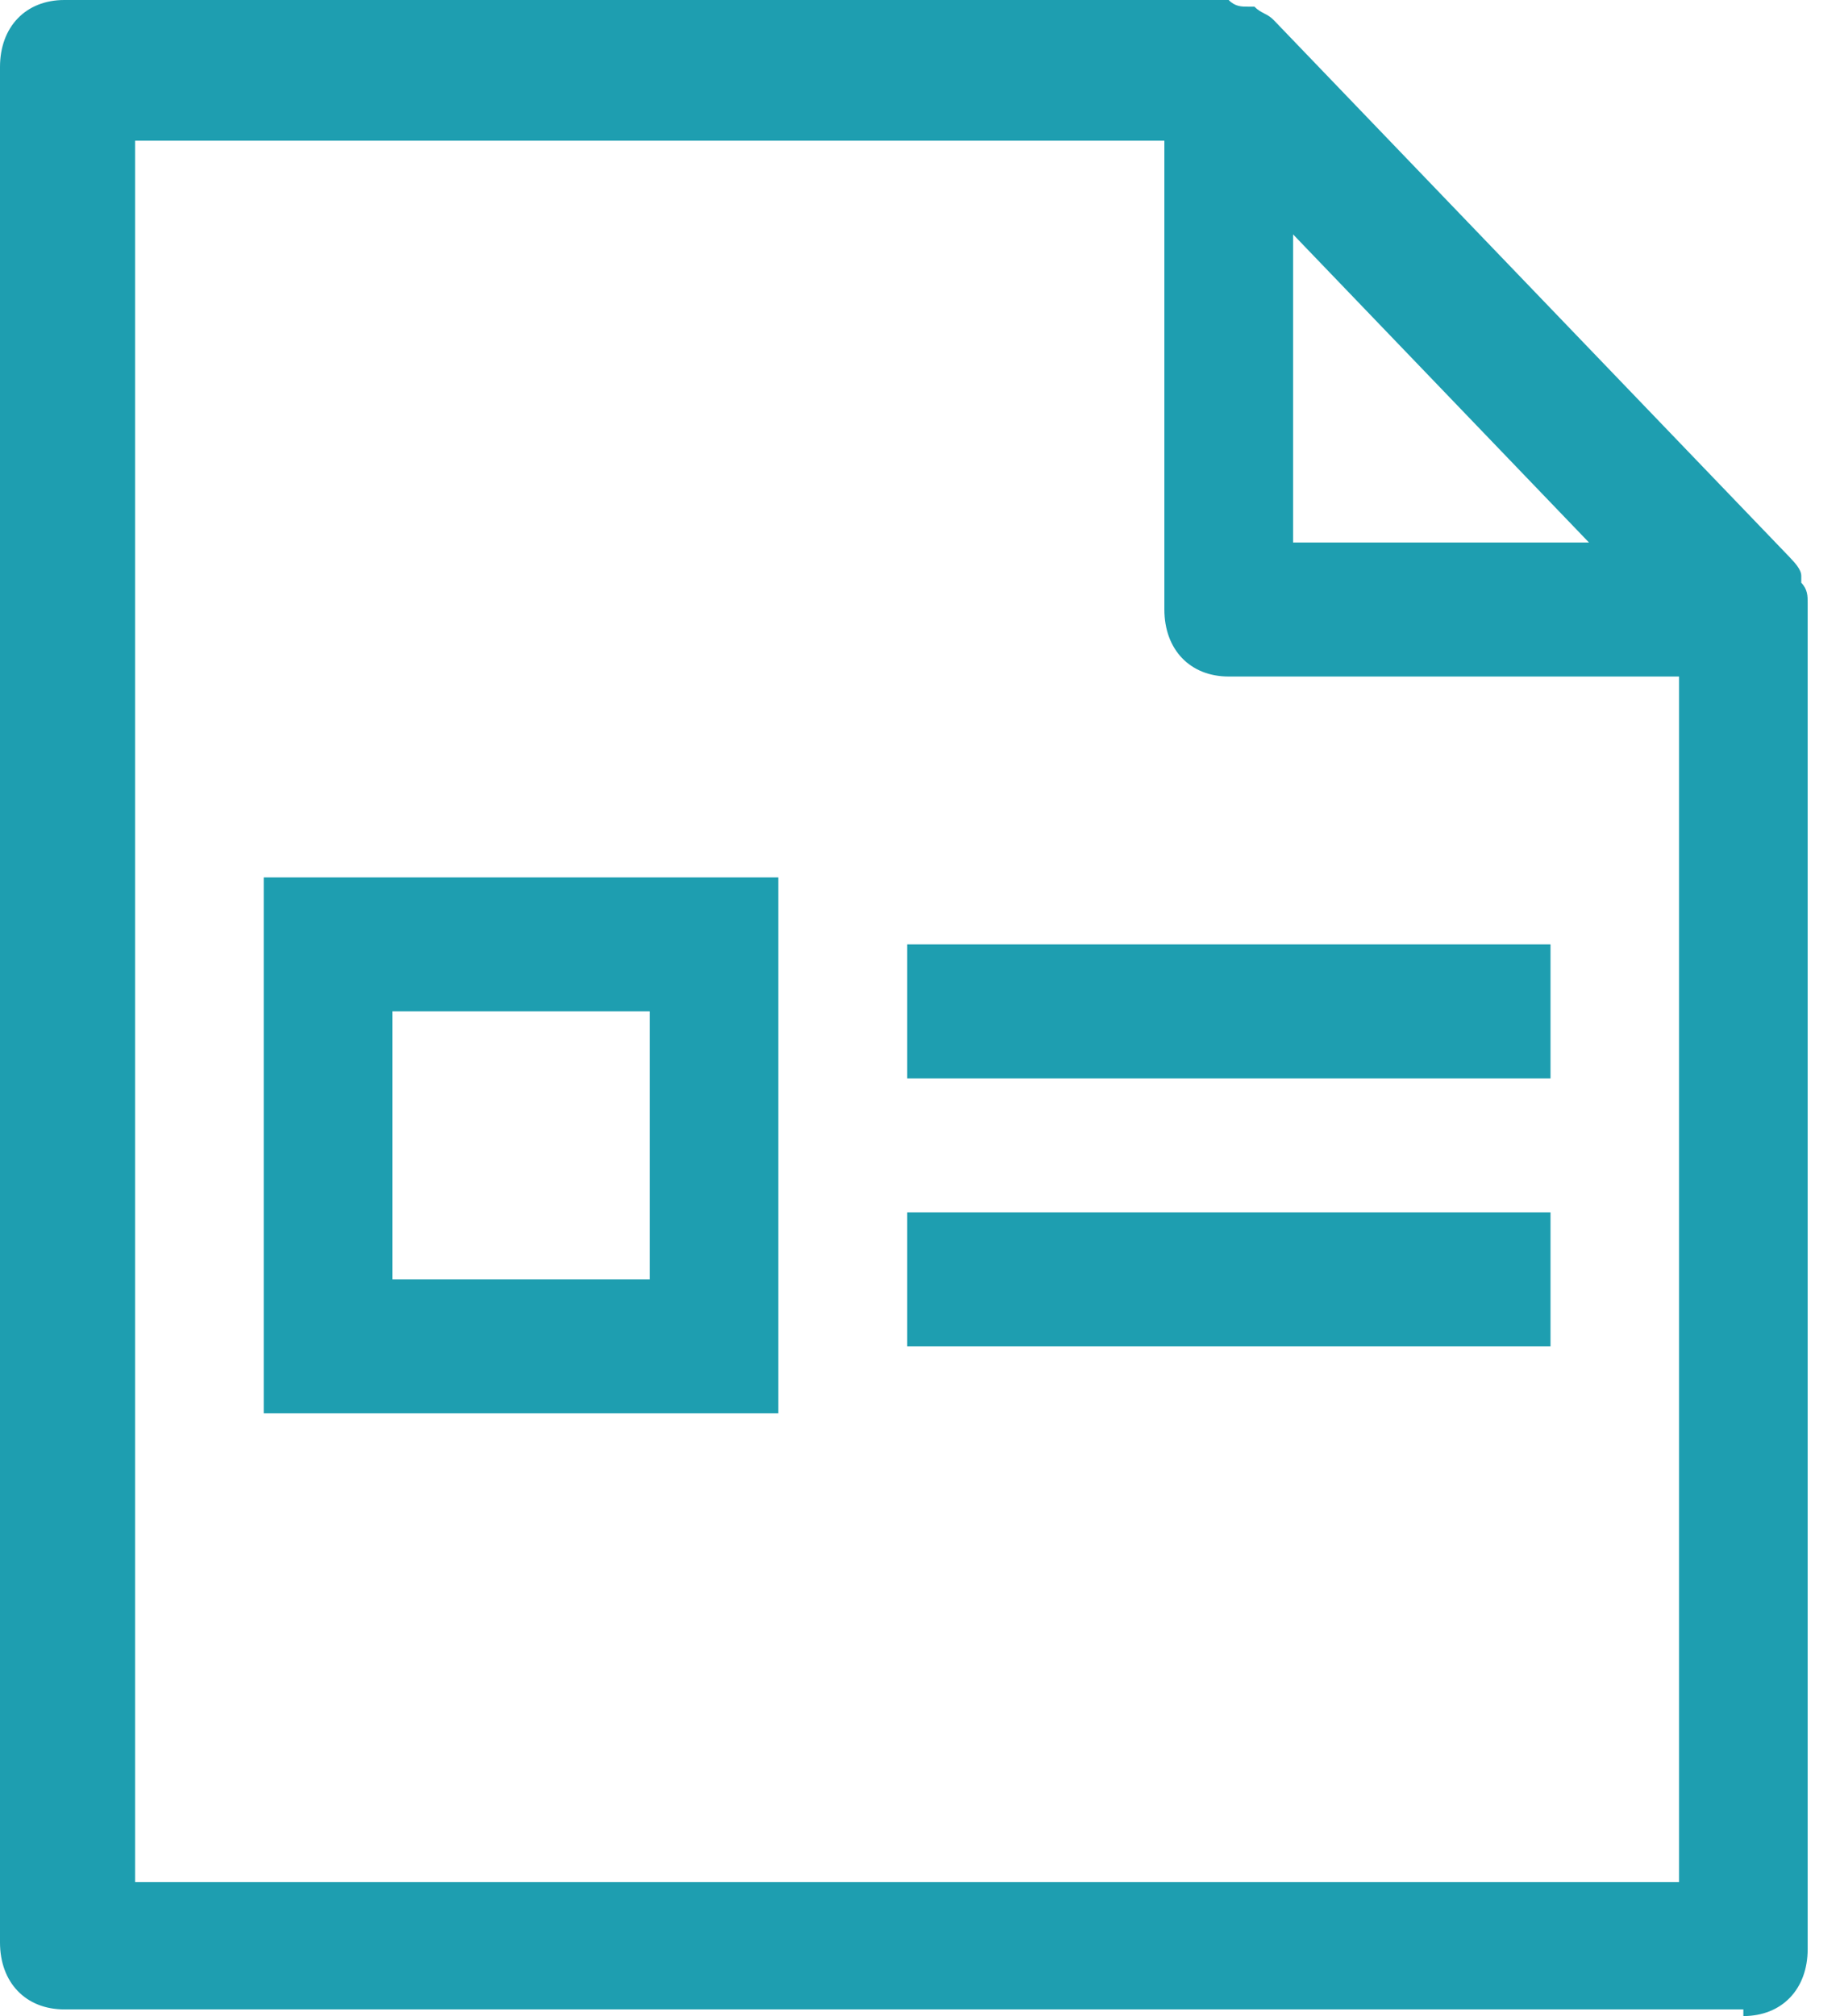
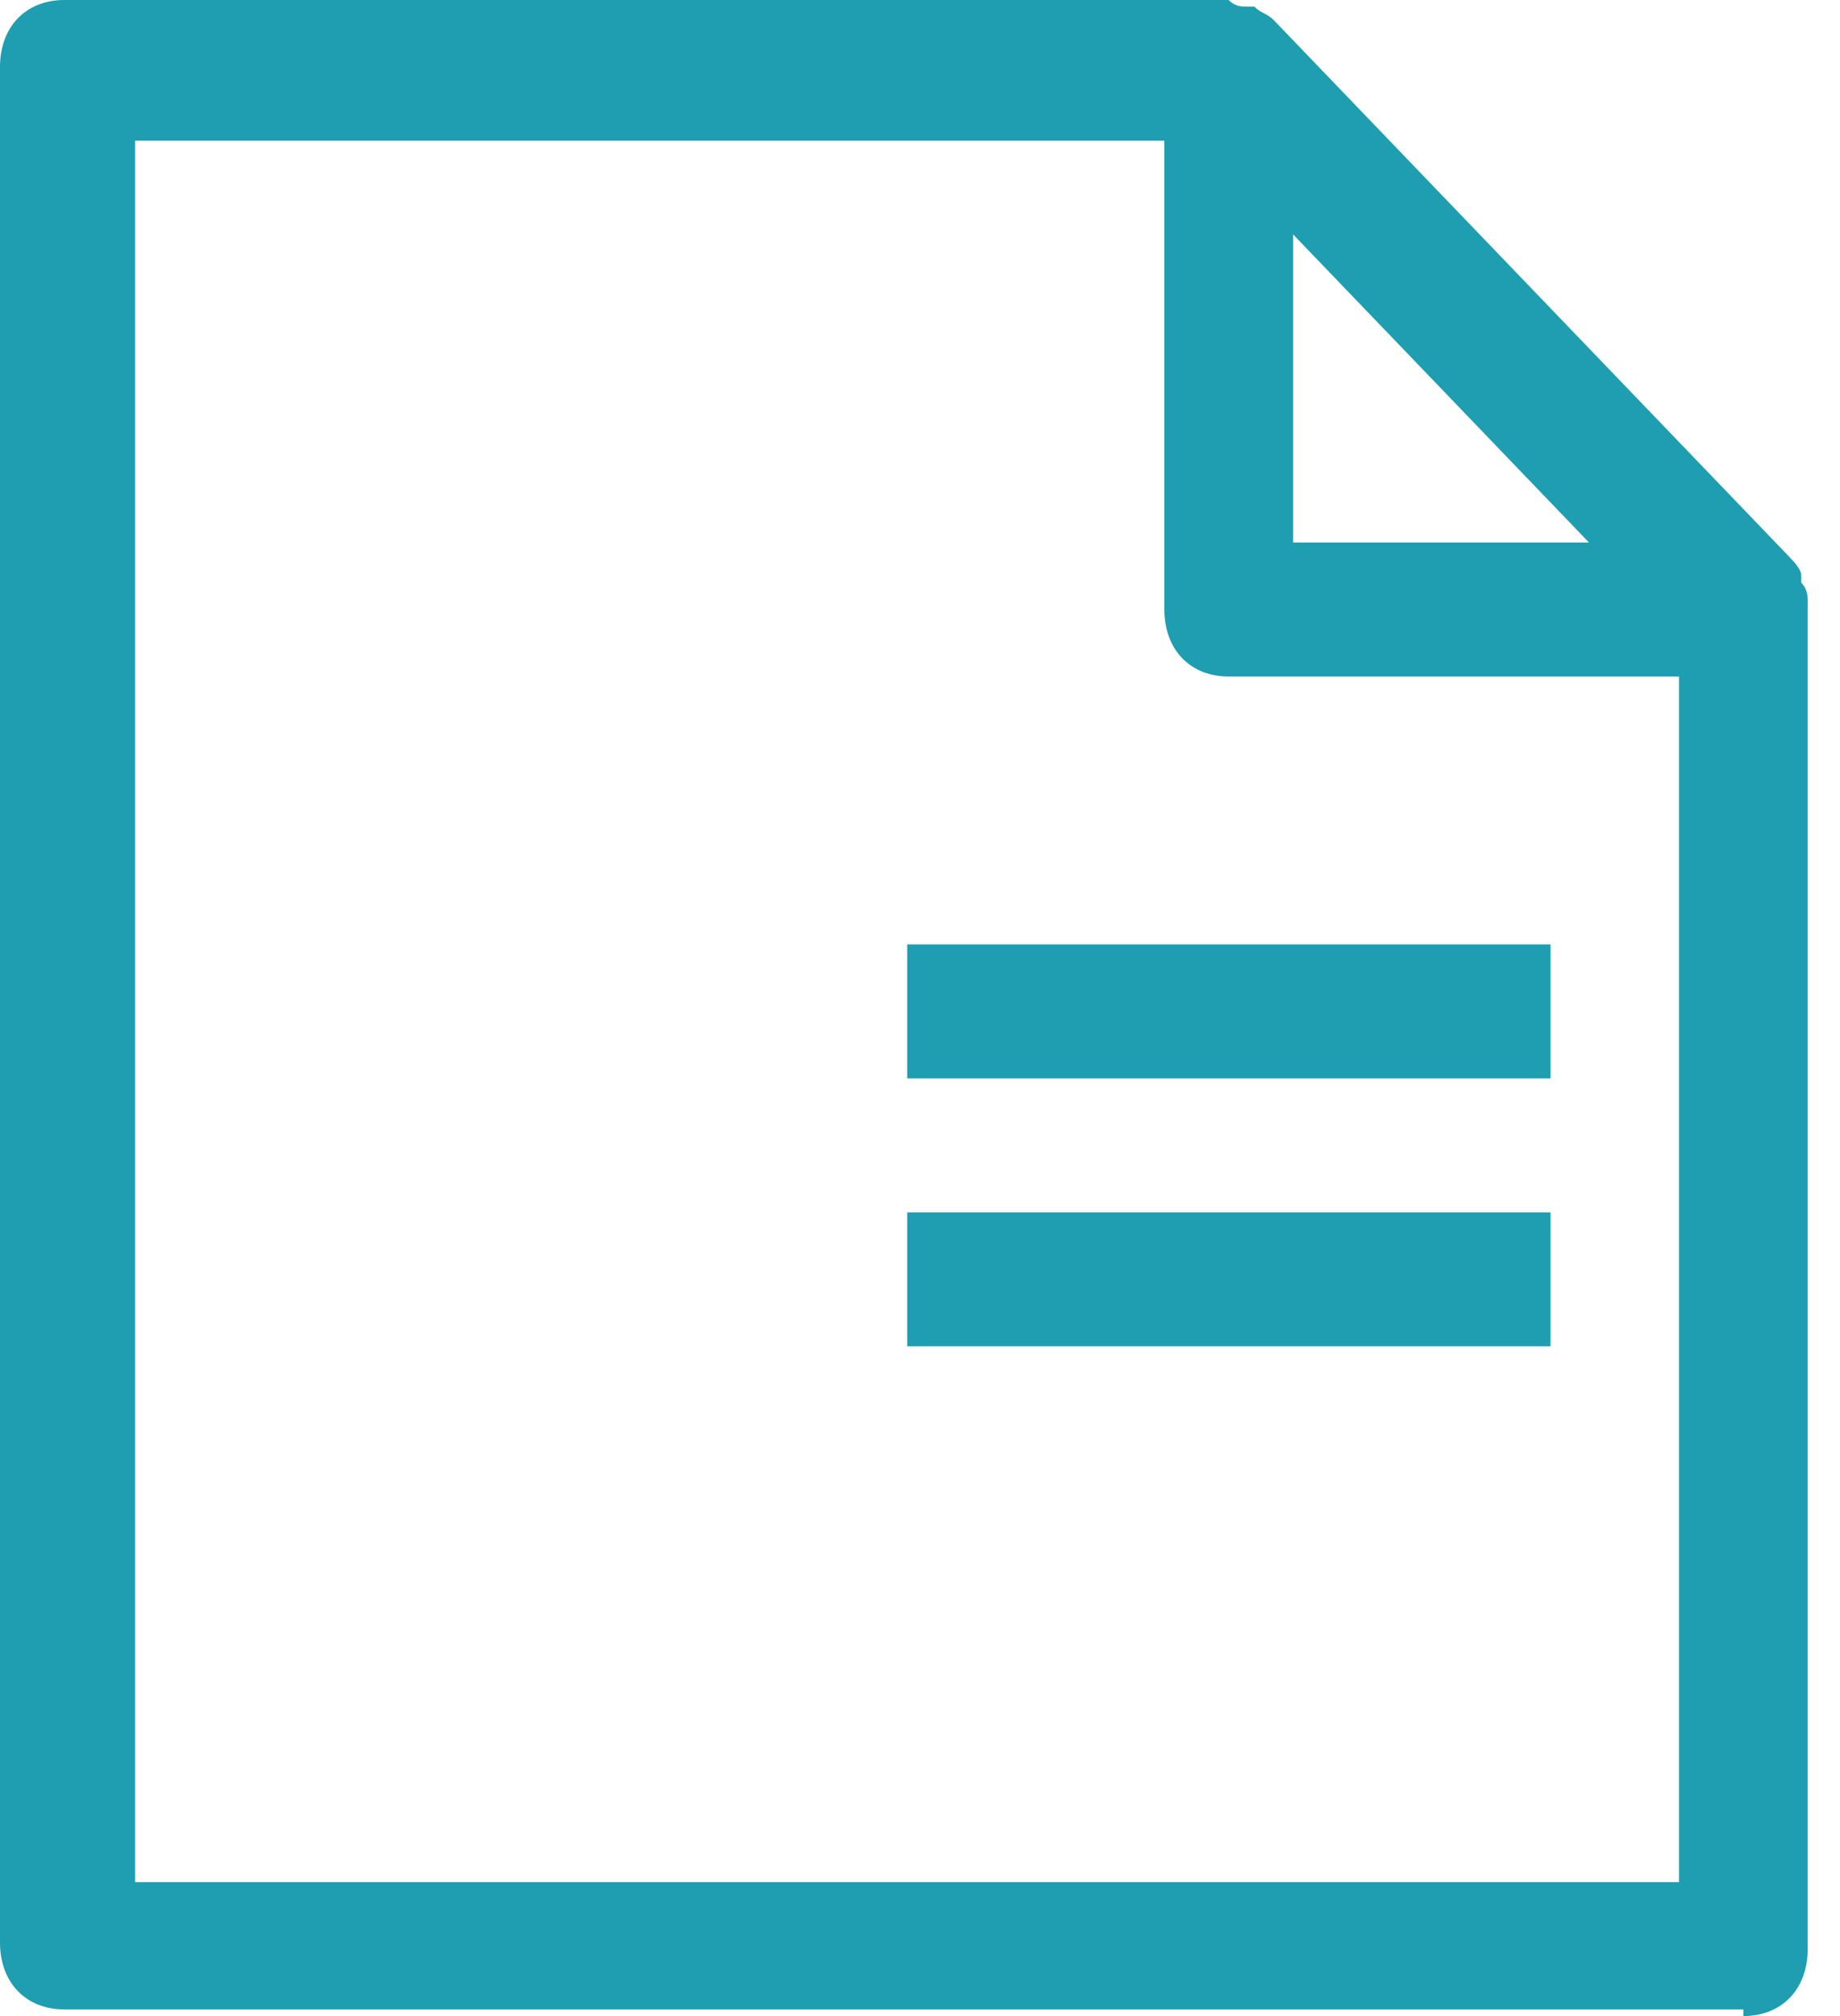
<svg xmlns="http://www.w3.org/2000/svg" width="21" height="23" viewBox="0 0 21 23" fill="none">
  <path d="M19.897 23C20.337 23 20.631 22.694 20.631 22.236V6.953C20.631 6.953 20.631 6.953 20.631 6.877C20.631 6.801 20.631 6.724 20.558 6.648V6.571C20.558 6.495 20.484 6.419 20.411 6.342L14.537 0.229C14.464 0.153 14.39 0.153 14.317 0.076H14.244C14.17 0.076 14.097 0.076 14.023 0C14.023 0 14.023 0 13.95 0H0.734C0.294 0 0 0.306 0 0.764V22.16C0 22.618 0.294 22.924 0.734 22.924H19.897V23ZM14.758 2.674L18.135 6.189H14.758V2.674ZM1.542 1.605H13.289V6.953C13.289 7.412 13.583 7.718 14.023 7.718H19.163V21.472H1.542V1.605Z" fill="#1E9EB0" />
-   <path d="M3.01 16.123H8.883V10.01H3.01V16.123ZM4.478 11.538H7.415V14.595H4.478V11.538Z" fill="#1E9EB0" />
  <path d="M17.696 10.774H10.354V12.303H17.696V10.774Z" fill="#1E9EB0" />
  <path d="M17.696 13.831H10.354V15.359H17.696V13.831Z" fill="#1E9EB0" />
</svg>